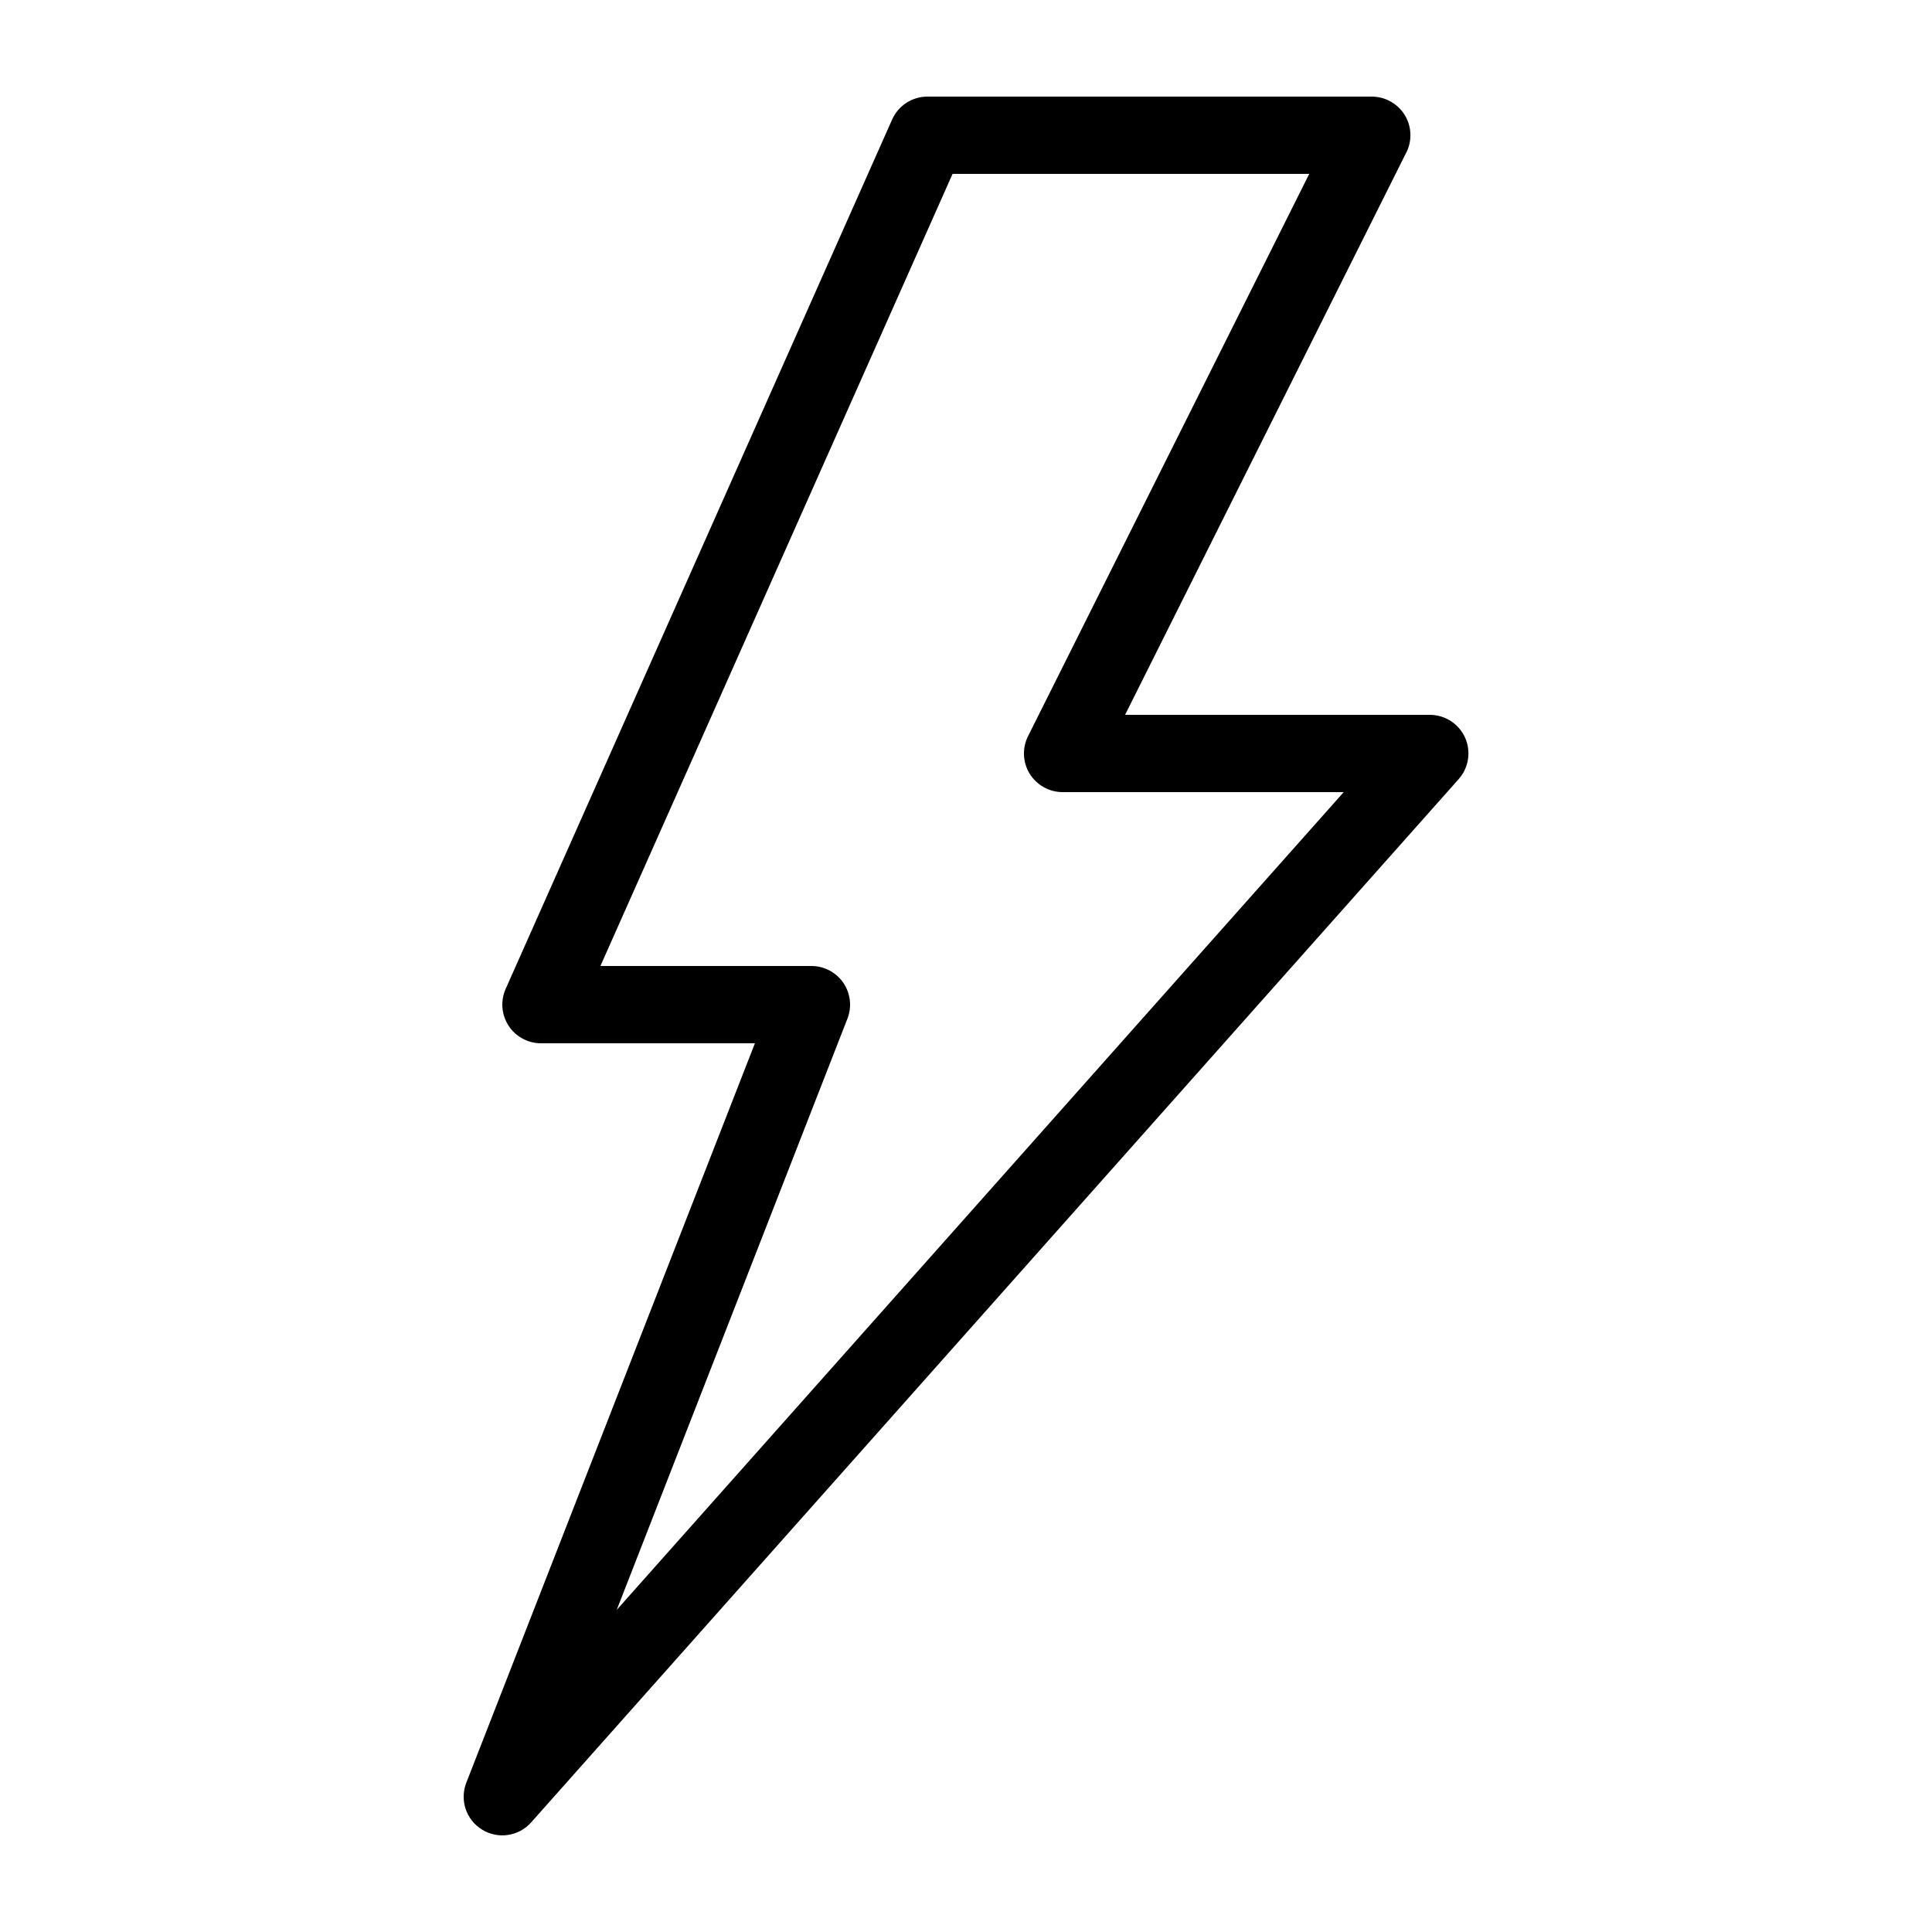
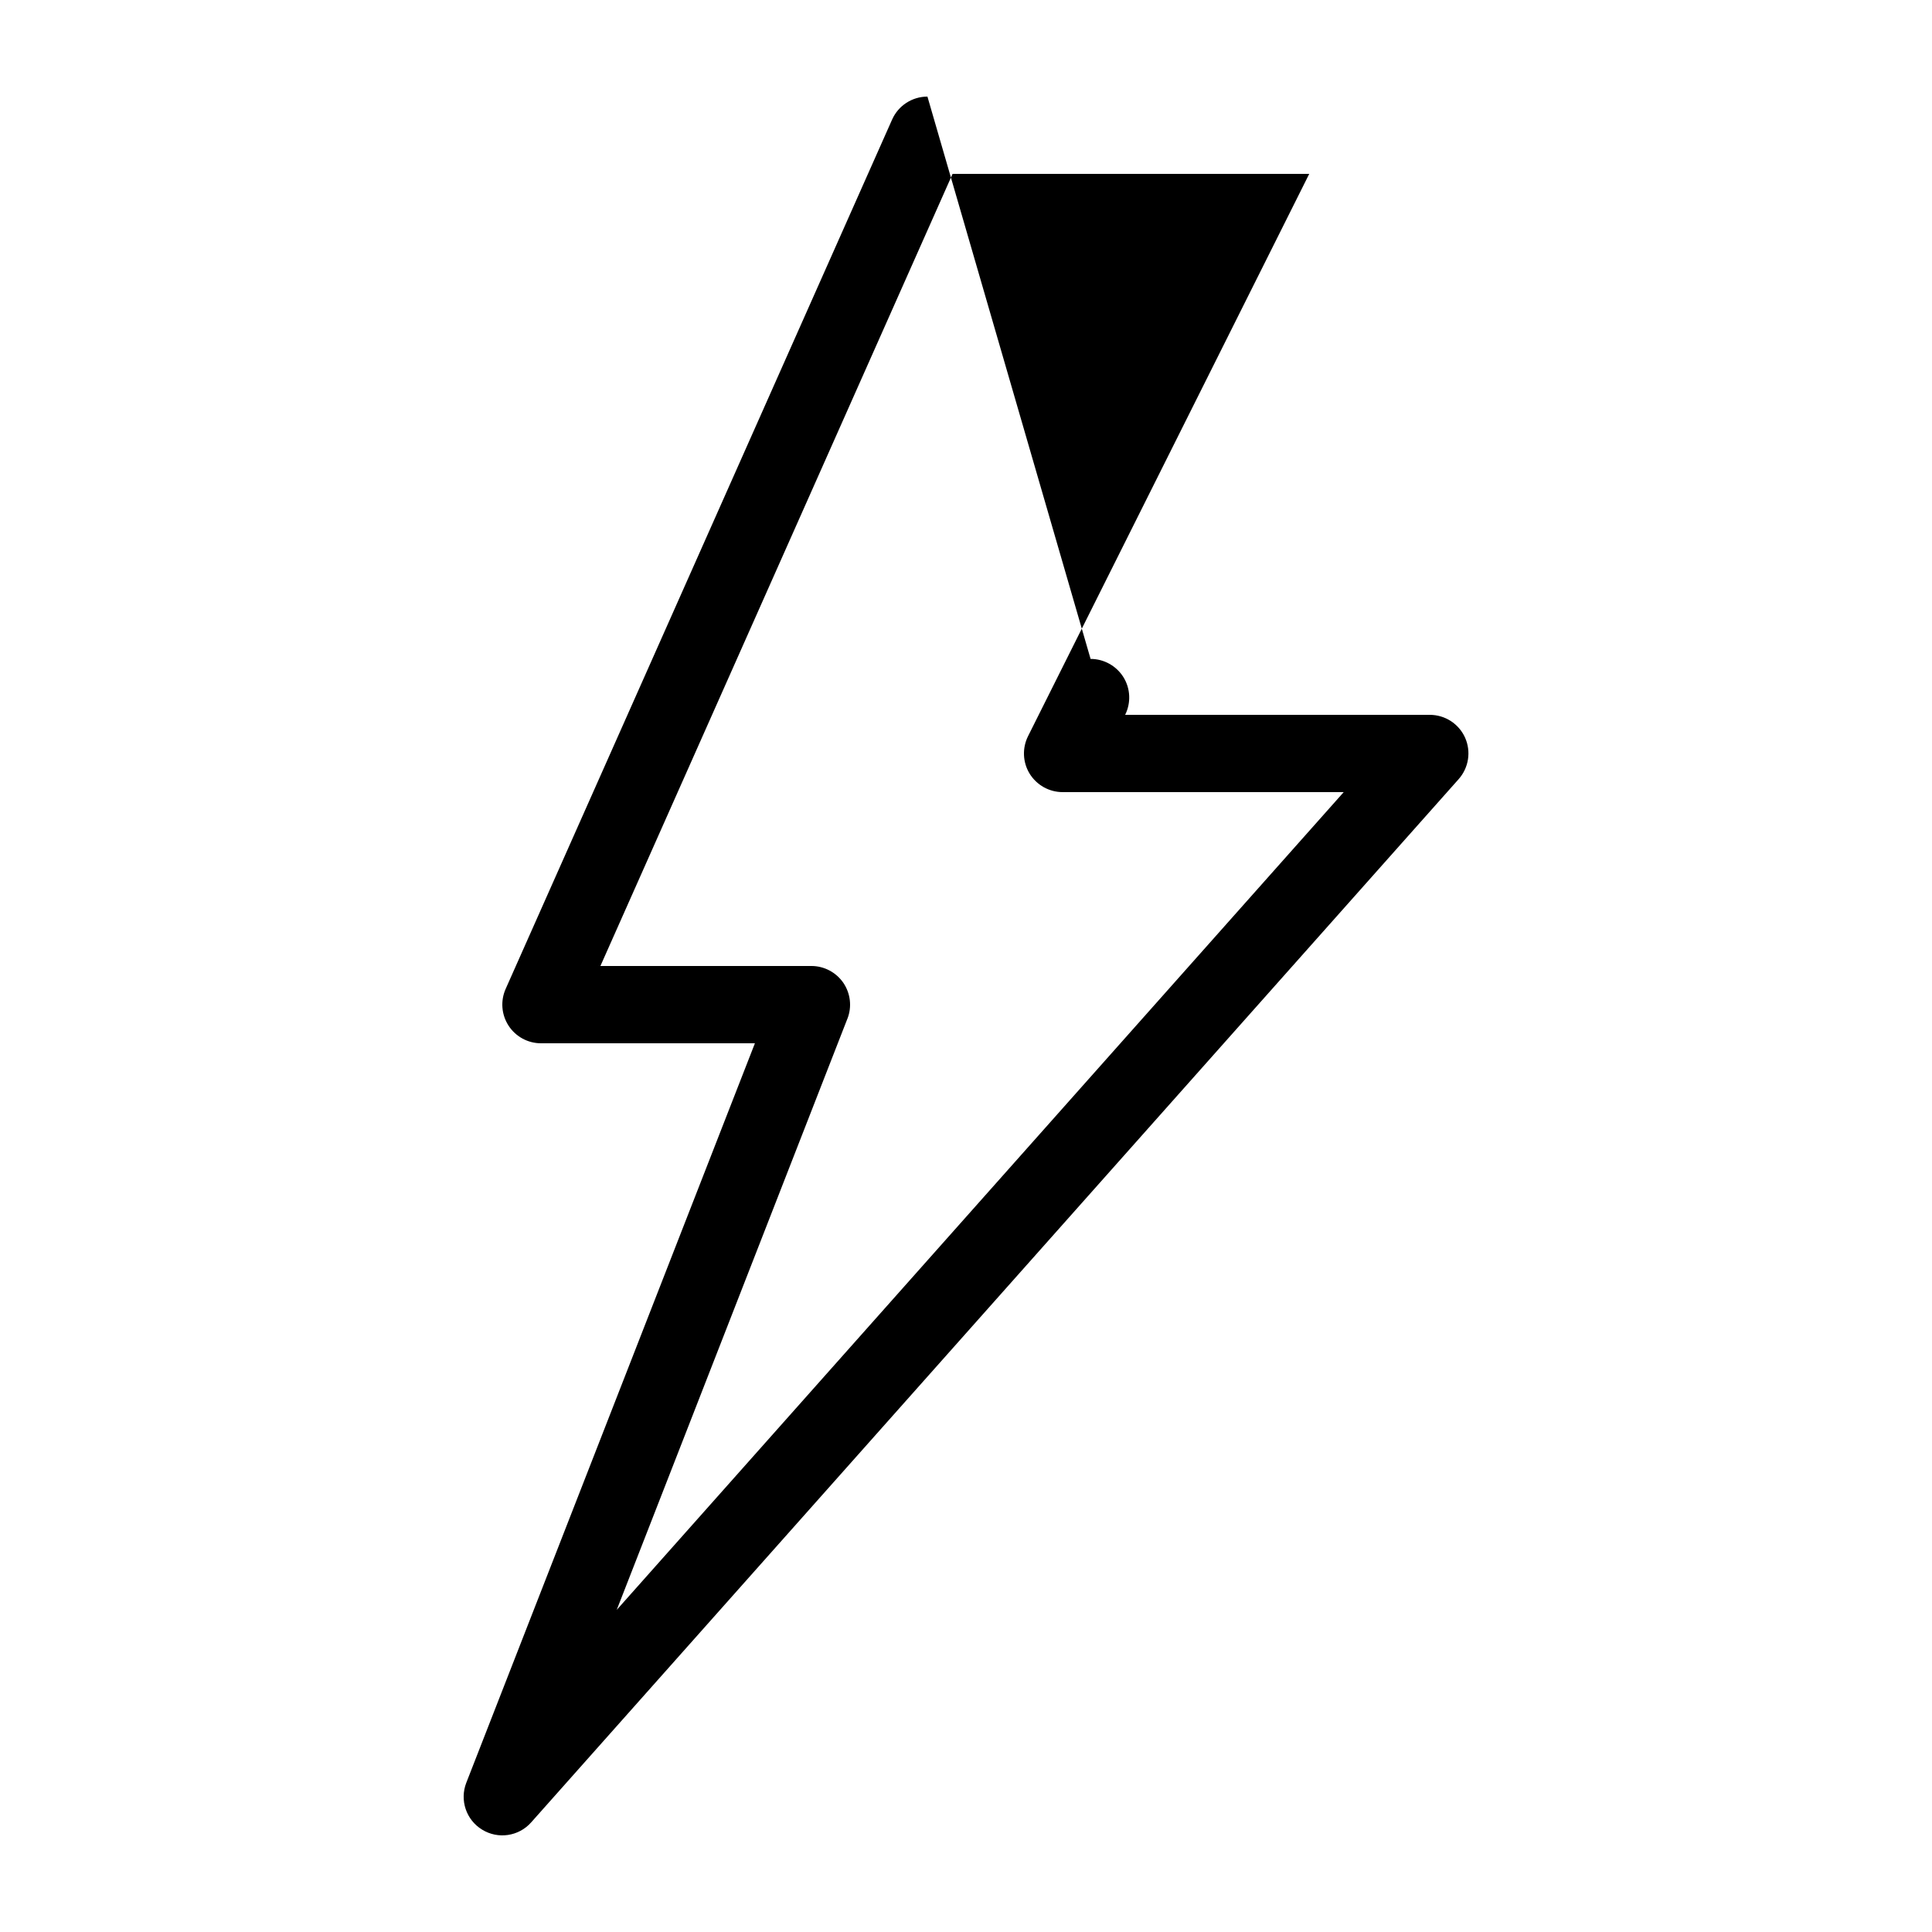
<svg xmlns="http://www.w3.org/2000/svg" viewBox="0 0 1200 1200" version="1.1" height="1200pt" width="1200pt">
-   <path d="m576.05 60c-9.469 0-18.094 5.578-21.938 14.25l-240.05 540c-3.281 7.406-2.625 15.984 1.828 22.828 4.406 6.797 12 10.922 20.109 10.922h132.89l-179.26 459.28c-4.219 10.828-0.094 23.109 9.844 29.156 9.891 6.094 22.734 4.172 30.422-4.5l576.1-648c6.281-7.078 7.828-17.156 3.984-25.781-3.891-8.625-12.469-14.156-21.938-14.156h-189.24l174.66-349.26h0.047c3.703-7.453 3.328-16.266-1.031-23.344-4.406-7.078-12.141-11.391-20.438-11.391zm15.609 48h221.53l-174.66 349.26c-3.703 7.453-3.328 16.266 1.031 23.344 4.406 7.078 12.141 11.391 20.438 11.391h174.61l-451.55 507.94 143.29-367.22v0.047c2.906-7.406 1.922-15.75-2.531-22.312-4.5-6.516-11.906-10.453-19.828-10.453h-131.06z" />
+   <path d="m576.05 60c-9.469 0-18.094 5.578-21.938 14.25l-240.05 540c-3.281 7.406-2.625 15.984 1.828 22.828 4.406 6.797 12 10.922 20.109 10.922h132.89l-179.26 459.28c-4.219 10.828-0.094 23.109 9.844 29.156 9.891 6.094 22.734 4.172 30.422-4.5l576.1-648c6.281-7.078 7.828-17.156 3.984-25.781-3.891-8.625-12.469-14.156-21.938-14.156h-189.24h0.047c3.703-7.453 3.328-16.266-1.031-23.344-4.406-7.078-12.141-11.391-20.438-11.391zm15.609 48h221.53l-174.66 349.26c-3.703 7.453-3.328 16.266 1.031 23.344 4.406 7.078 12.141 11.391 20.438 11.391h174.61l-451.55 507.94 143.29-367.22v0.047c2.906-7.406 1.922-15.75-2.531-22.312-4.5-6.516-11.906-10.453-19.828-10.453h-131.06z" />
</svg>